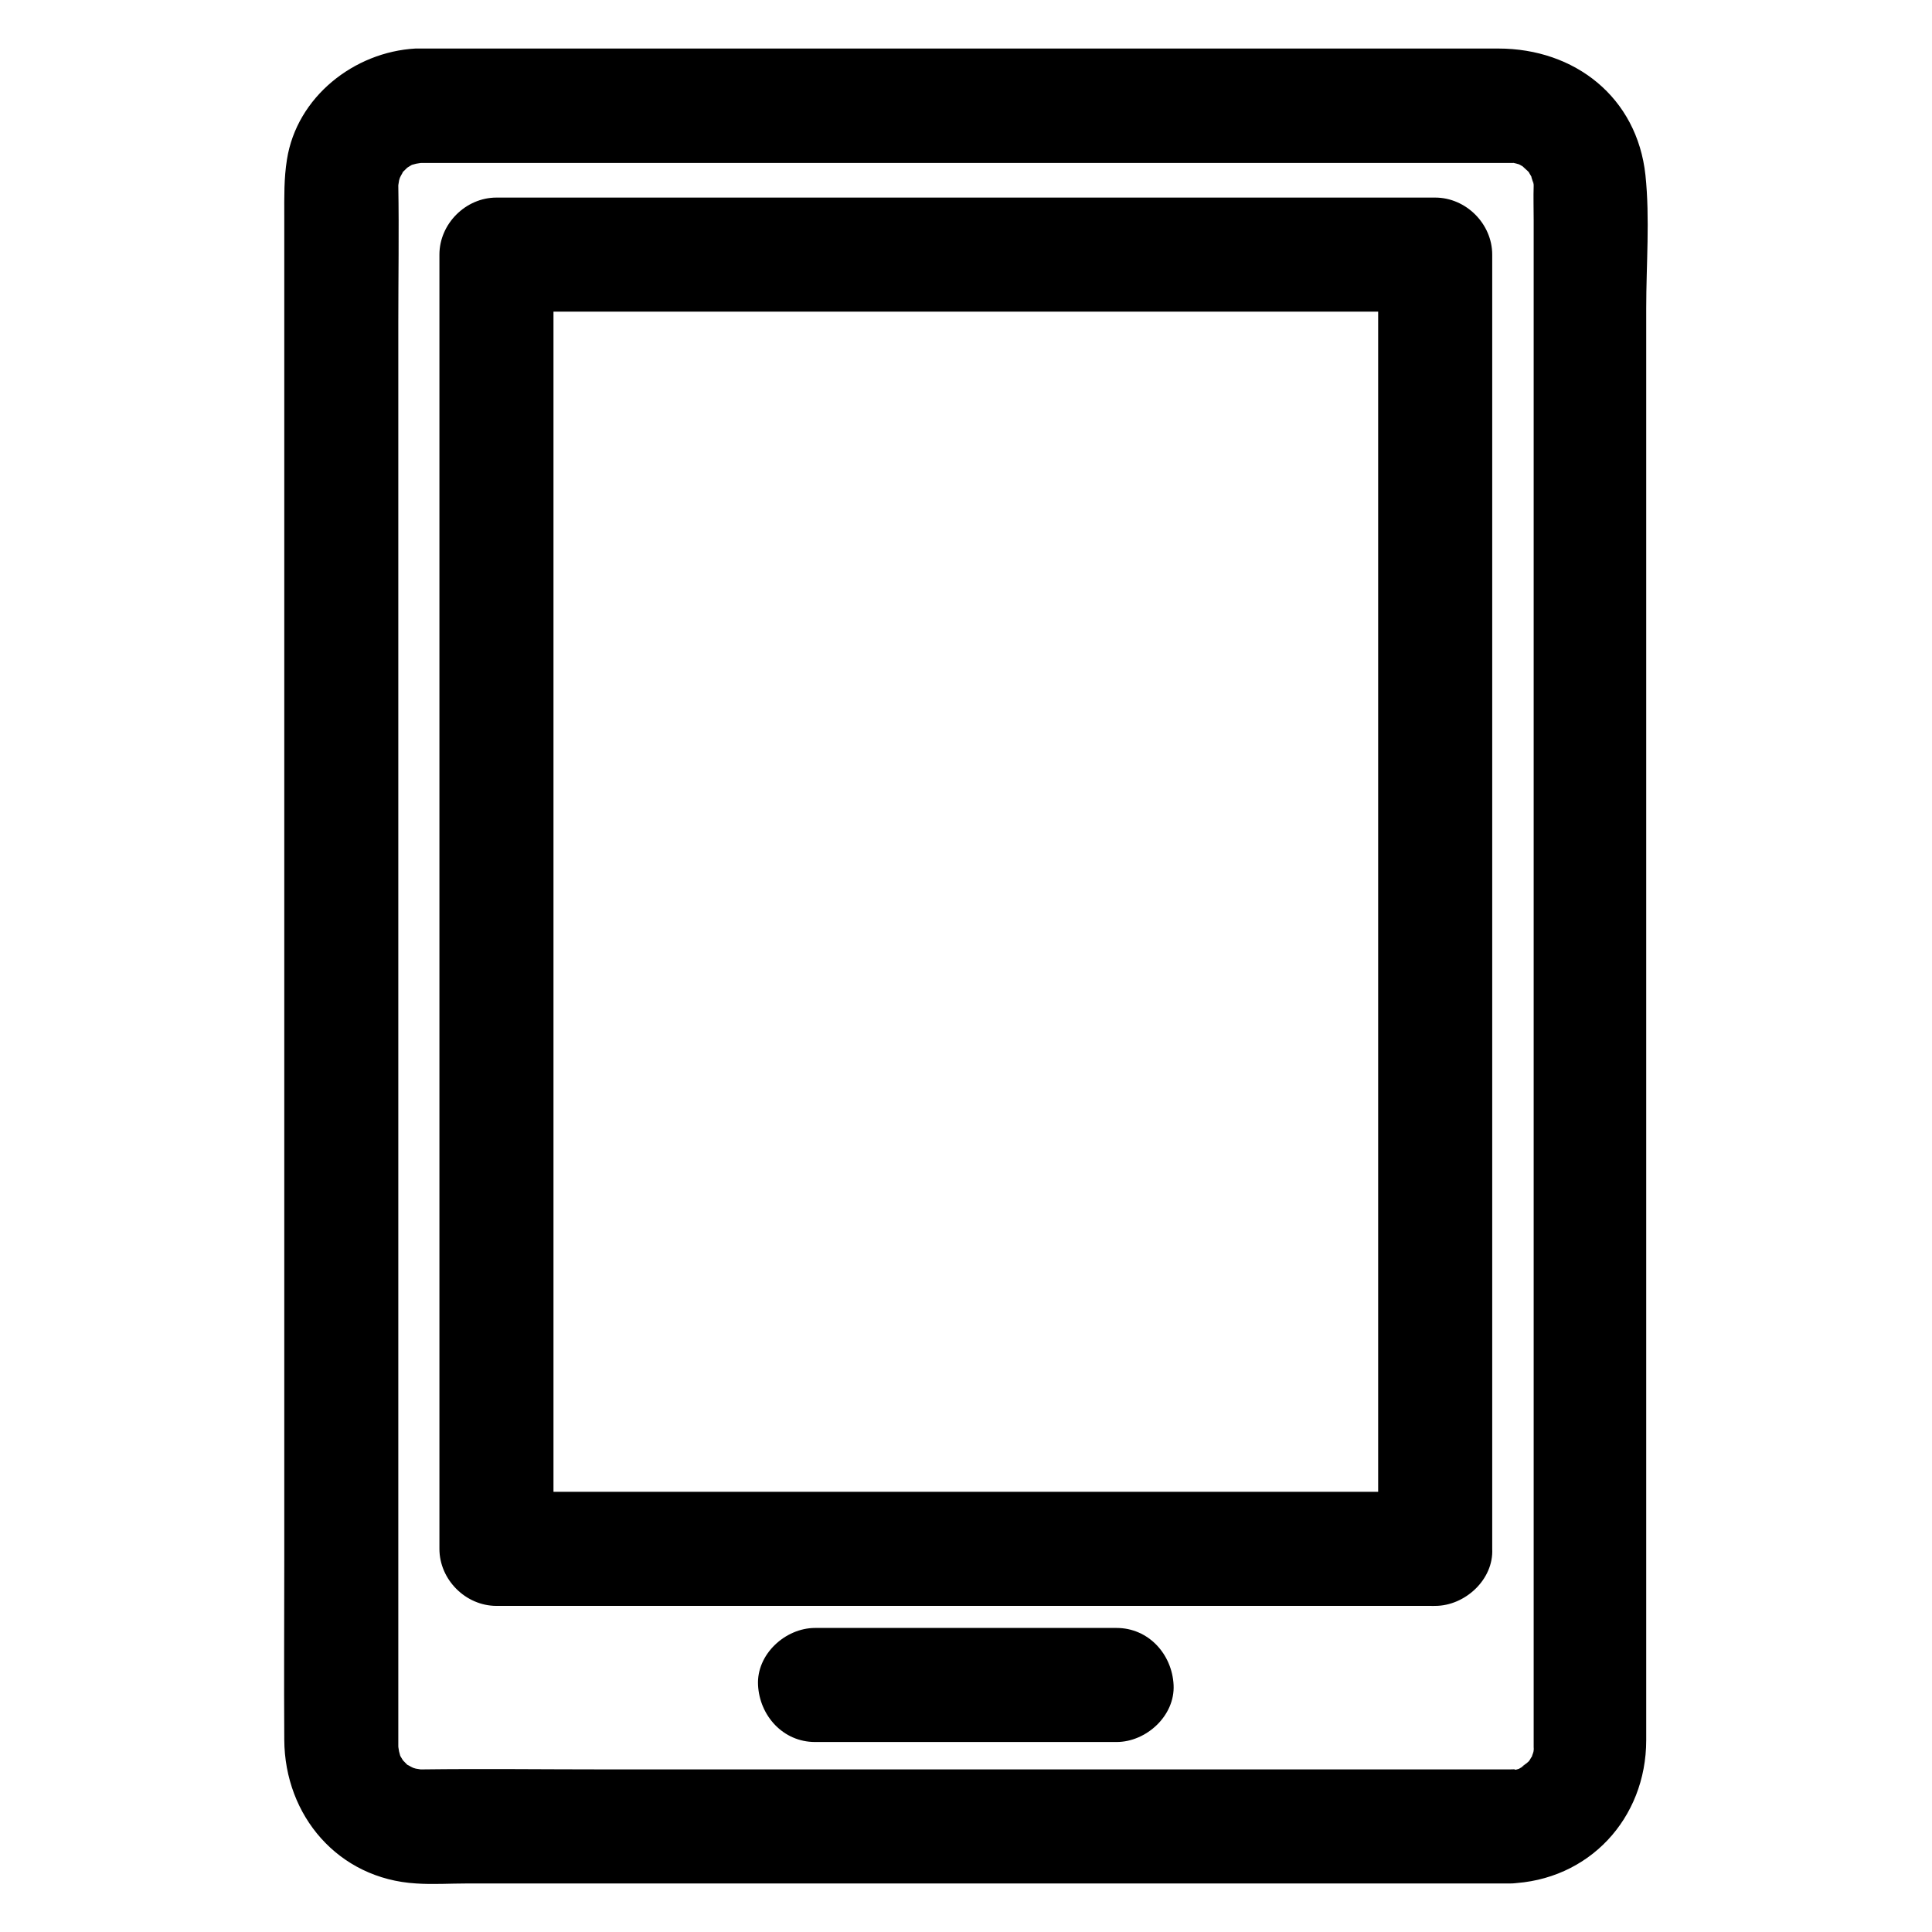
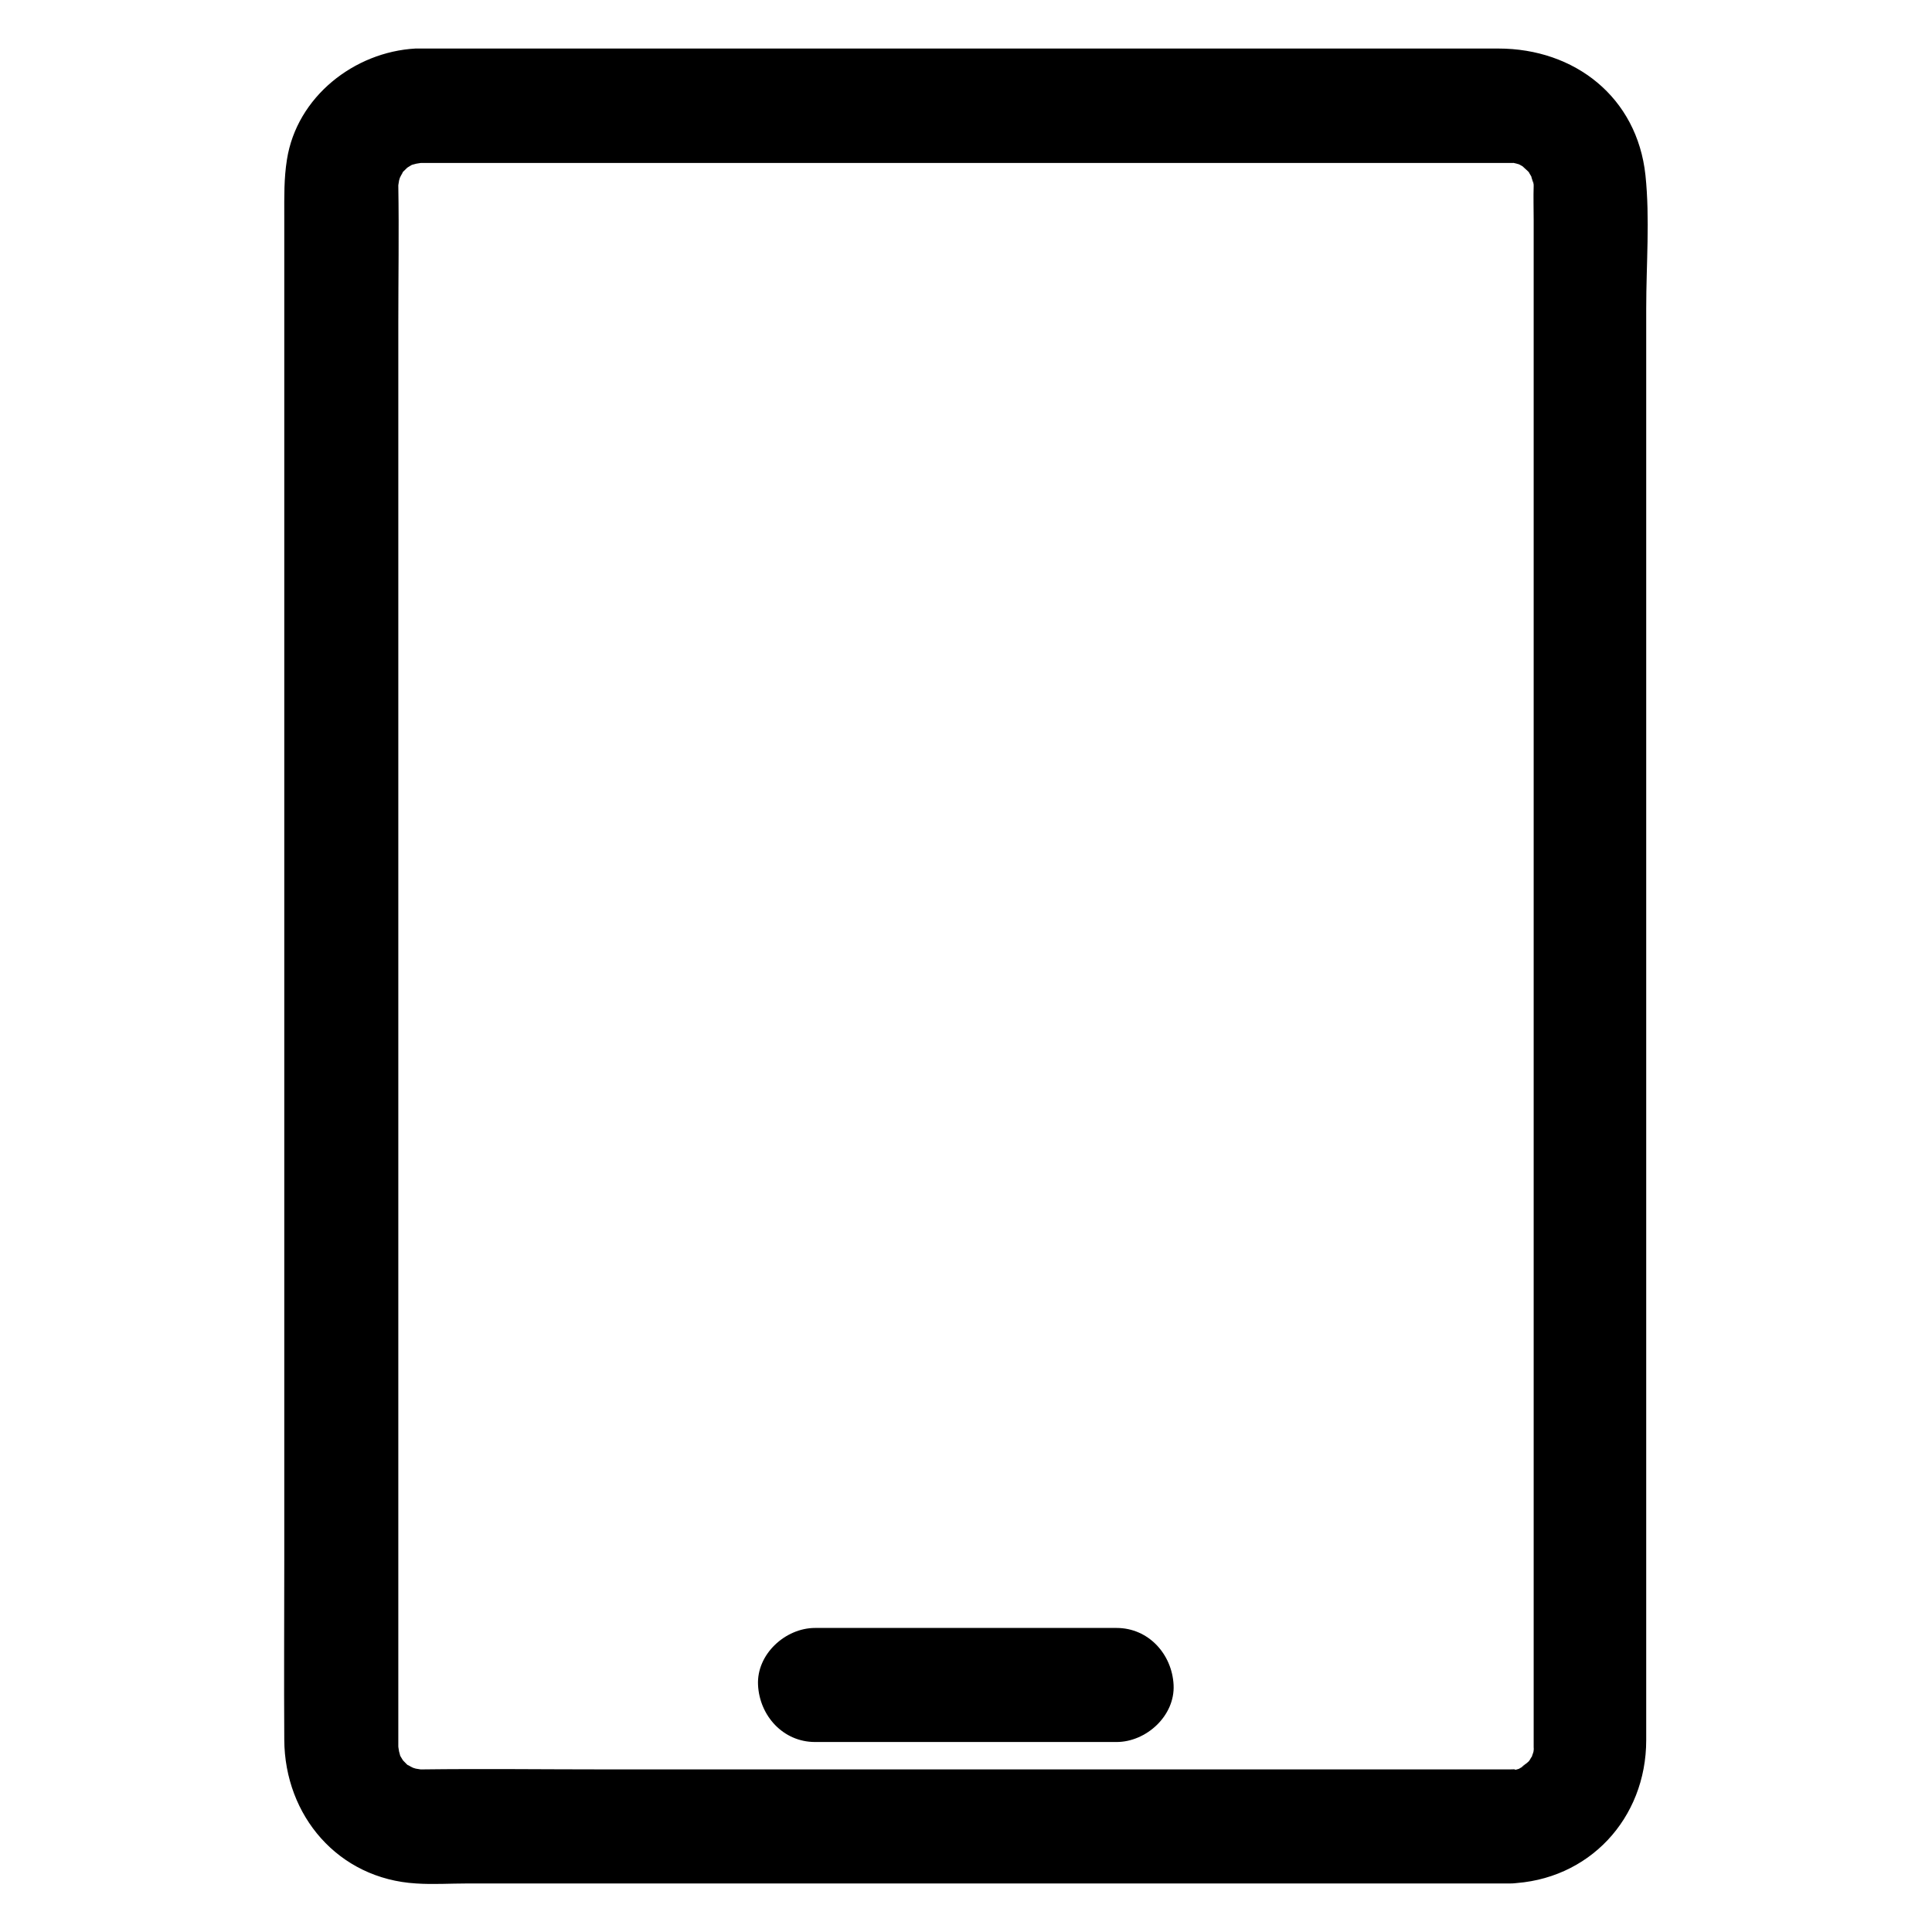
<svg xmlns="http://www.w3.org/2000/svg" fill="#000000" width="800px" height="800px" version="1.1" viewBox="144 144 512 512">
  <g>
    <path d="m543.99 612.91h-43.934-96.73-98.848c-16.223 0-32.445-0.203-48.668 0h-0.203c-0.605 0-2.316-0.102-0.707 0 1.914 0.203-0.605-0.203-0.707-0.203-0.102 0-2.418-0.805-0.707-0.102 1.613 0.605-0.906-0.504-1.109-0.707-1.41-0.707 0.102 0.301 0.402 0.504-0.707-0.504-1.309-1.211-1.914-1.812-0.203-0.203-1.309-1.812-0.402-0.504 1.008 1.512-0.301-0.605-0.301-0.605 0 0.102-1.008-2.418-0.301-0.605 0.605 1.715-0.102-0.605-0.102-0.707 0-0.102-0.402-2.519-0.203-0.707 0.203 1.613 0-0.102 0-0.707v-2.418-16.727-71.238-100.36-103.68-82.828c0-12.09 0.203-24.184 0-36.172v-0.102c0-0.605 0.102-2.316 0-0.707-0.203 1.914 0.203-0.605 0.203-0.707s0.805-2.418 0.102-0.707c-0.605 1.613 0.504-0.906 0.707-1.109 0.707-1.41-0.301 0.102-0.504 0.402 0.504-0.707 1.211-1.309 1.812-1.914 0.203-0.203 1.812-1.309 0.504-0.402-1.512 1.008 0.605-0.301 0.605-0.301-0.102 0 2.418-1.008 0.605-0.301-1.715 0.605 0.605-0.102 0.707-0.102s2.519-0.402 0.707-0.203c-1.613 0.203 0.102 0 0.707 0h3.426 22.871 88.973 103.18 65.395 4.535 0.906c1.613-0.203-0.203-0.102-0.605-0.203 0.605 0.203 1.309 0.301 1.914 0.504 2.215 0.504-2.016-0.906 0.102 0 0.301 0.102 2.621 1.512 1.211 0.605-1.109-0.805 1.41 1.309 1.812 1.812 1.211 1.309-0.301-0.301-0.402-0.504 0.402 0.805 0.906 1.512 1.309 2.316-1.109-2.316-0.102 0.402 0.203 1.41-0.402-1.512-0.102-1.41-0.102 0.102-0.102 3.023 0 6.047 0 9.168v60.457 95.219 105.6 90.281 49.676 3.223 0.203c0.102 2.922 0.102-0.805 0 0.707 0 0.605-0.402 1.309-0.504 1.914 1.109-3.629 0 0.301-0.102 0 0 0-1.309 2.215-0.301 0.605 0.906-1.309-0.203 0.301-0.402 0.504-0.805 0.805-3.023 2.117-0.906 1.008-0.805 0.402-1.512 0.906-2.316 1.309 0.301-0.102 2.117-0.707 0.504-0.301-0.605 0.203-1.309 0.301-1.914 0.504 0.297-0.383 2.516-0.484-0.508-0.383-7.859 0.301-15.516 6.75-15.113 15.113 0.402 7.961 6.648 15.418 15.113 15.113 21.059-0.707 36.273-17.23 36.273-37.988v-16.121-72.145-102.27-106.41-82.523c0-11.586 1.008-23.781-0.203-35.266-2.215-20.656-18.742-33.555-38.996-33.555h-23.074-90.785-104.69-63.984-4.434c-16.223 0.906-31.438 12.797-34.055 29.422-0.805 5.039-0.707 9.773-0.707 14.812v60.457 97.84 107.51 90.785c0 15.82-0.102 31.539 0 47.359 0.102 20.152 14.309 36.879 34.965 38.09 4.434 0.301 8.969 0 13.504 0h78.996 106.81 78.695 11.891c7.859 0 15.516-6.953 15.113-15.113-0.504-8.164-6.852-15.113-15.316-15.113z" />
-     <path d="m524.34 539.35h-84.336-133.71-30.73c5.039 5.039 10.078 10.078 15.113 15.113v-116.48-184.29-42.219c-5.039 5.039-10.078 10.078-15.113 15.113h84.336 133.71 30.73c-5.039-5.039-10.078-10.078-15.113-15.113v116.48 184.29 42.219c0 7.859 6.953 15.516 15.113 15.113s15.113-6.648 15.113-15.113v-116.48-184.29-42.219c0-8.16-6.953-15.113-15.113-15.113h-84.336-133.71-30.73c-8.16 0-15.113 6.953-15.113 15.113v116.48 184.29 42.219c0 8.16 6.953 15.113 15.113 15.113h84.336 133.71 30.73c7.859 0 15.516-6.953 15.113-15.113s-6.652-15.113-15.113-15.113z" />
    <path d="m360 605.65h79.902c7.859 0 15.516-6.953 15.113-15.113-0.402-8.16-6.648-15.113-15.113-15.113h-79.902c-7.859 0-15.516 6.953-15.113 15.113 0.402 8.16 6.648 15.113 15.113 15.113z" />
  </g>
</svg>